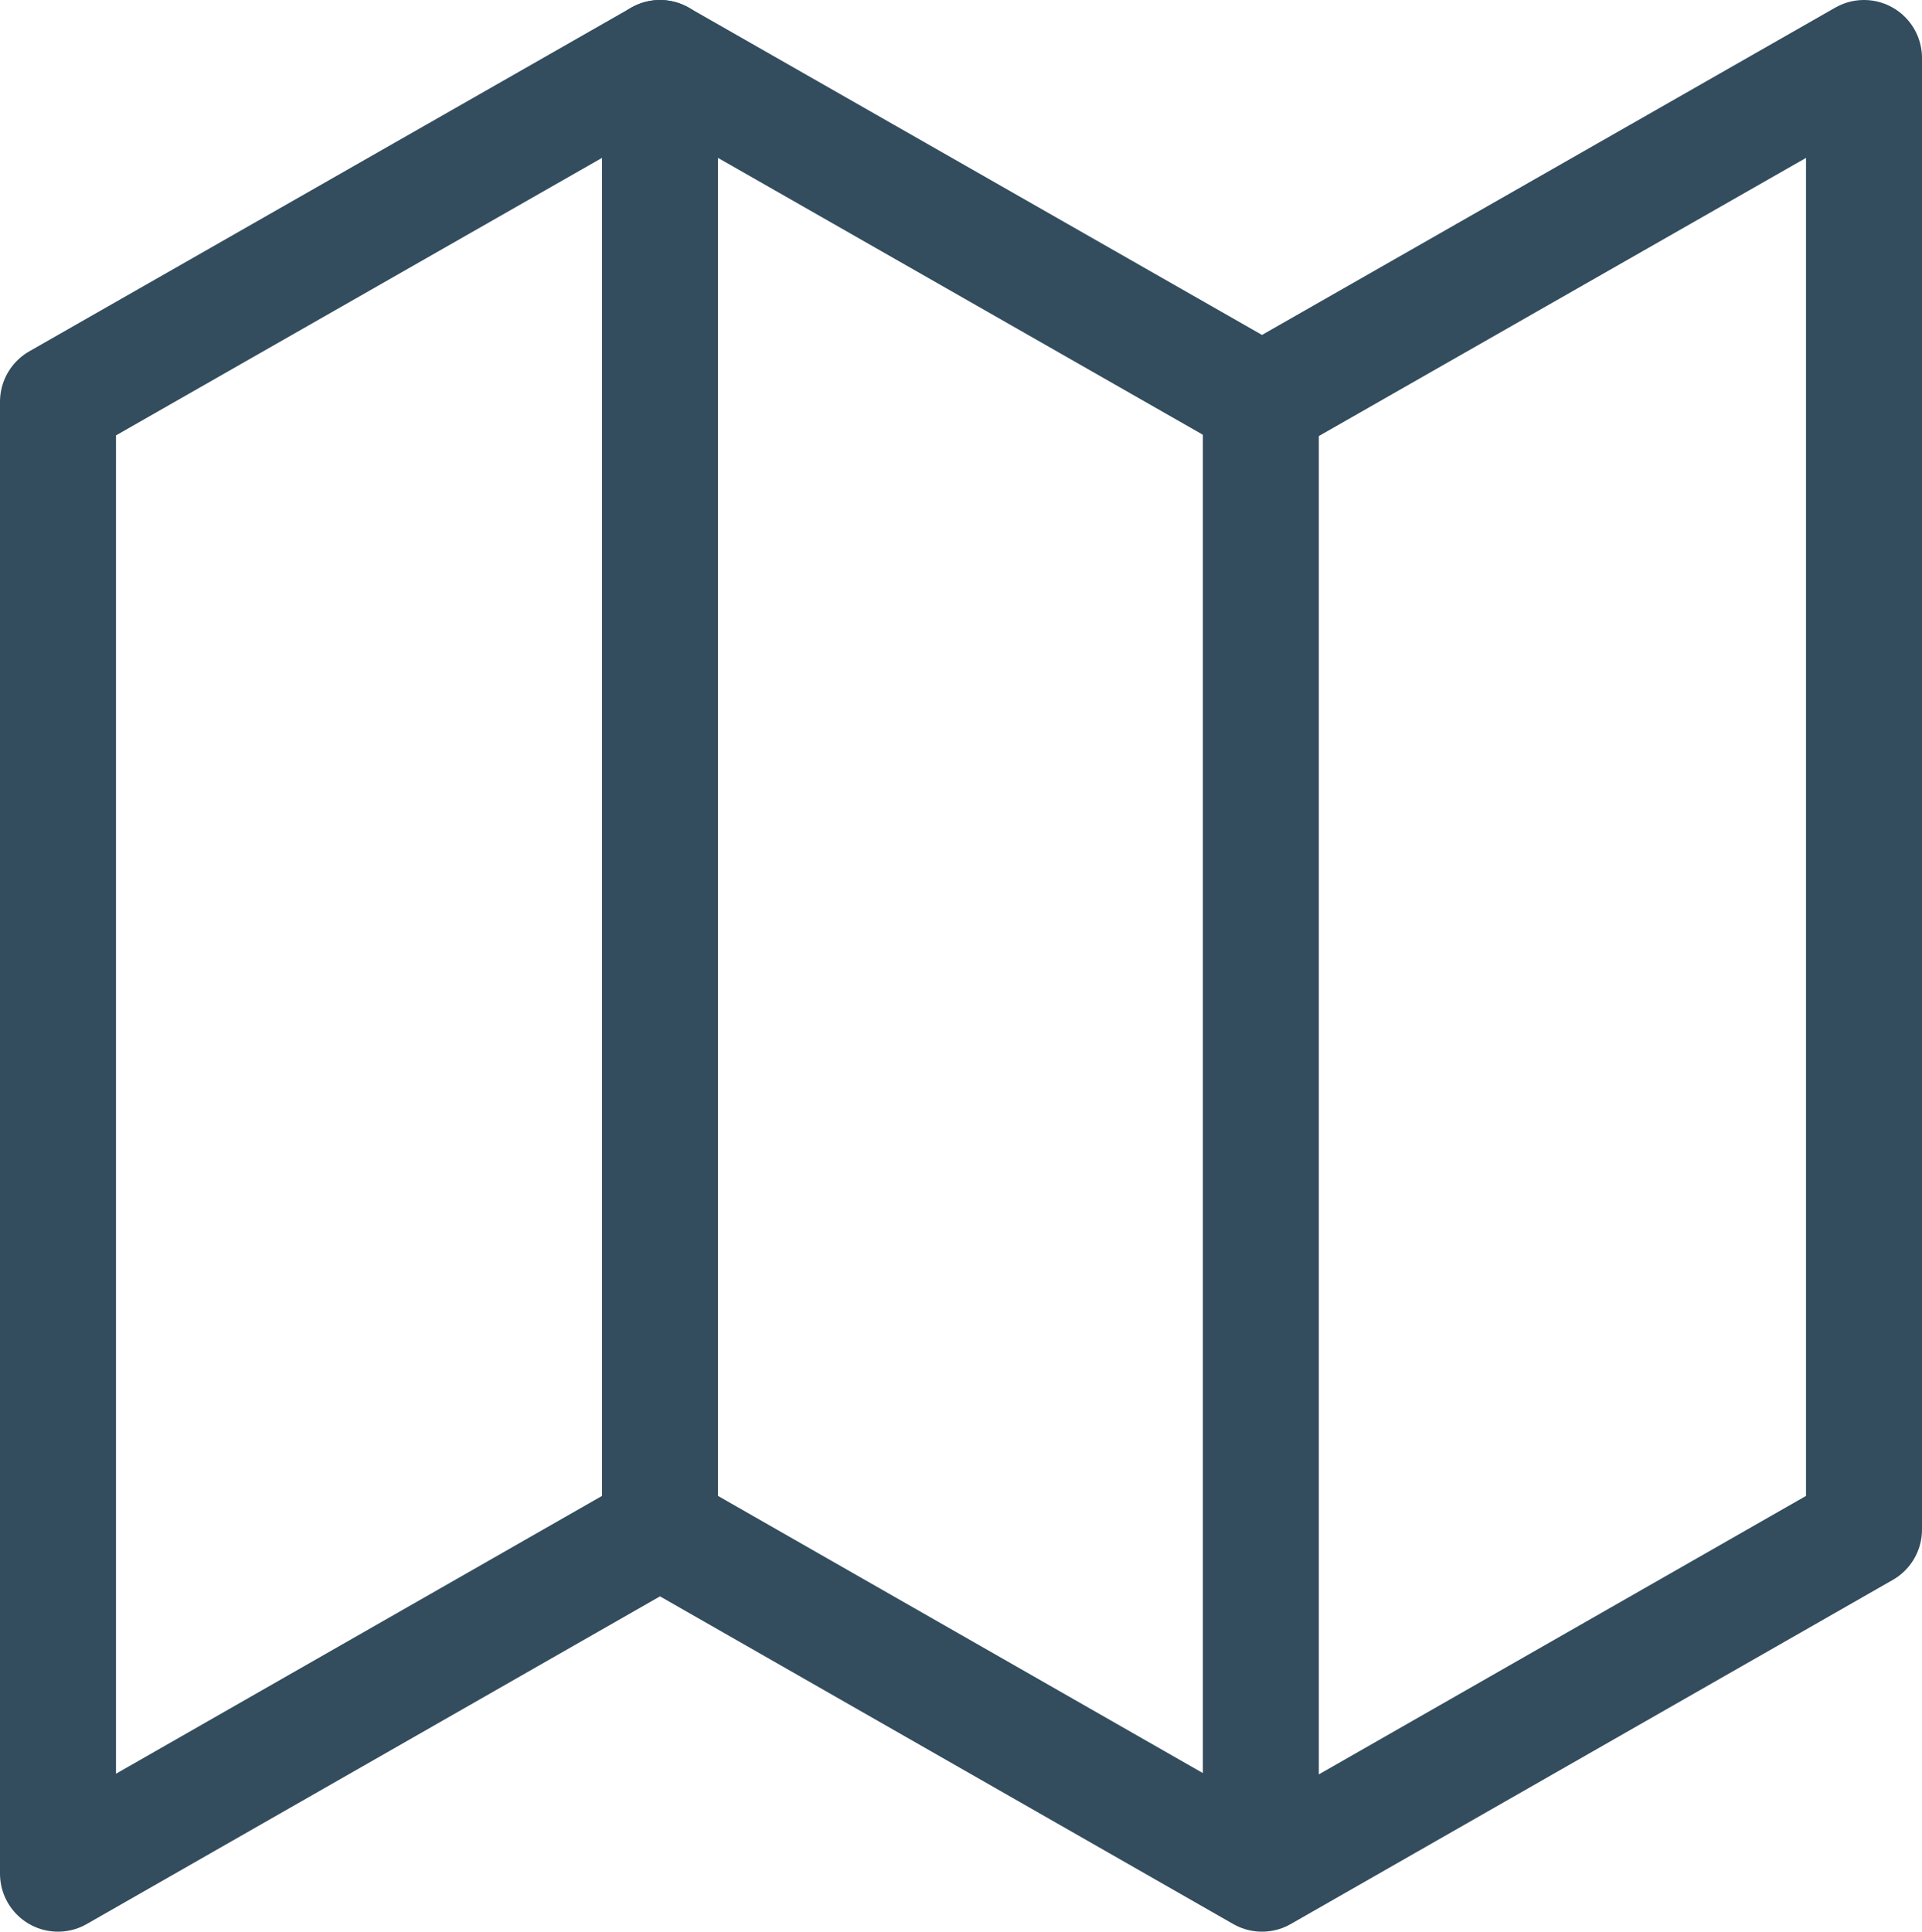
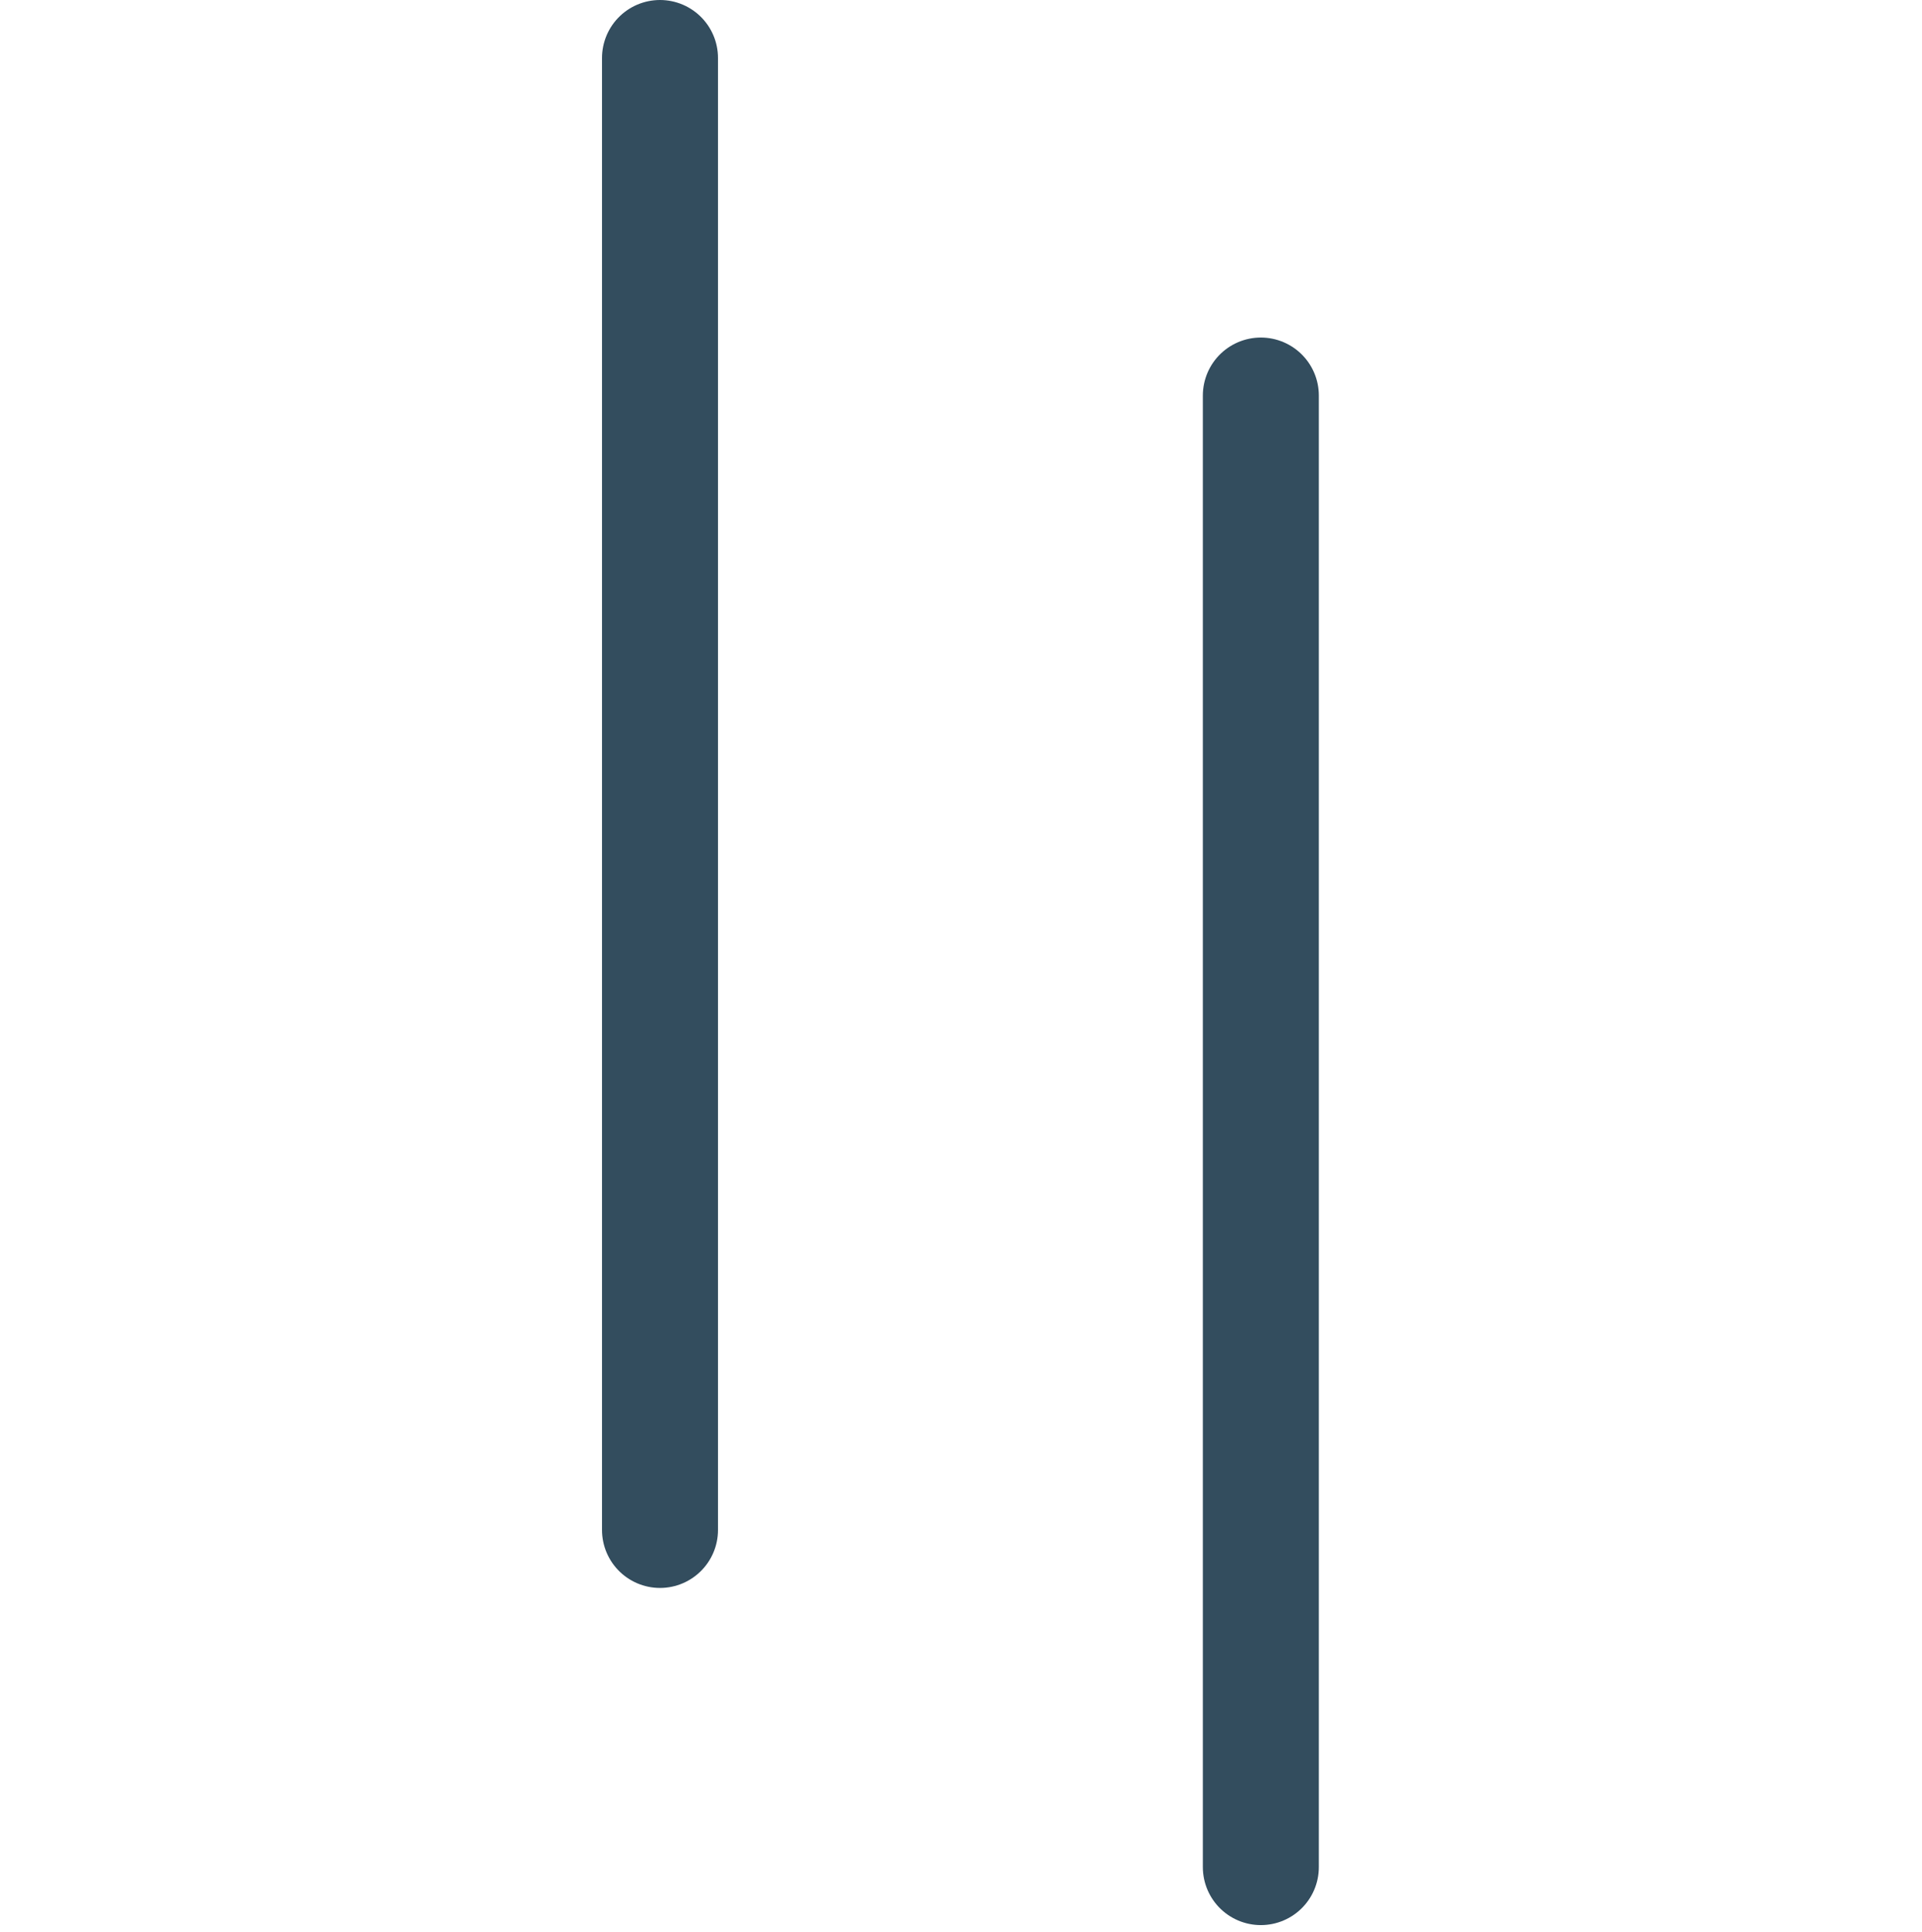
<svg xmlns="http://www.w3.org/2000/svg" viewBox="0 0 49.71 49.96">
-   <path style="fill:none;stroke:#334d5e;stroke-linecap:round;stroke-linejoin:round;stroke-width:3px" d="M1.5 10.39 17.07 1.5l15.57 8.89L48.21 1.5v38.06l-15.57 8.9-15.57-8.9-15.57 8.9V10.39h0z" />
  <path d="M1215.46 94.73v38.07m15.54-29.34v38.06" transform="translate(-1198.39 -93.23)" style="fill:none;stroke:#334d5e;stroke-linecap:round;stroke-linejoin:round;stroke-width:3px" />
</svg>